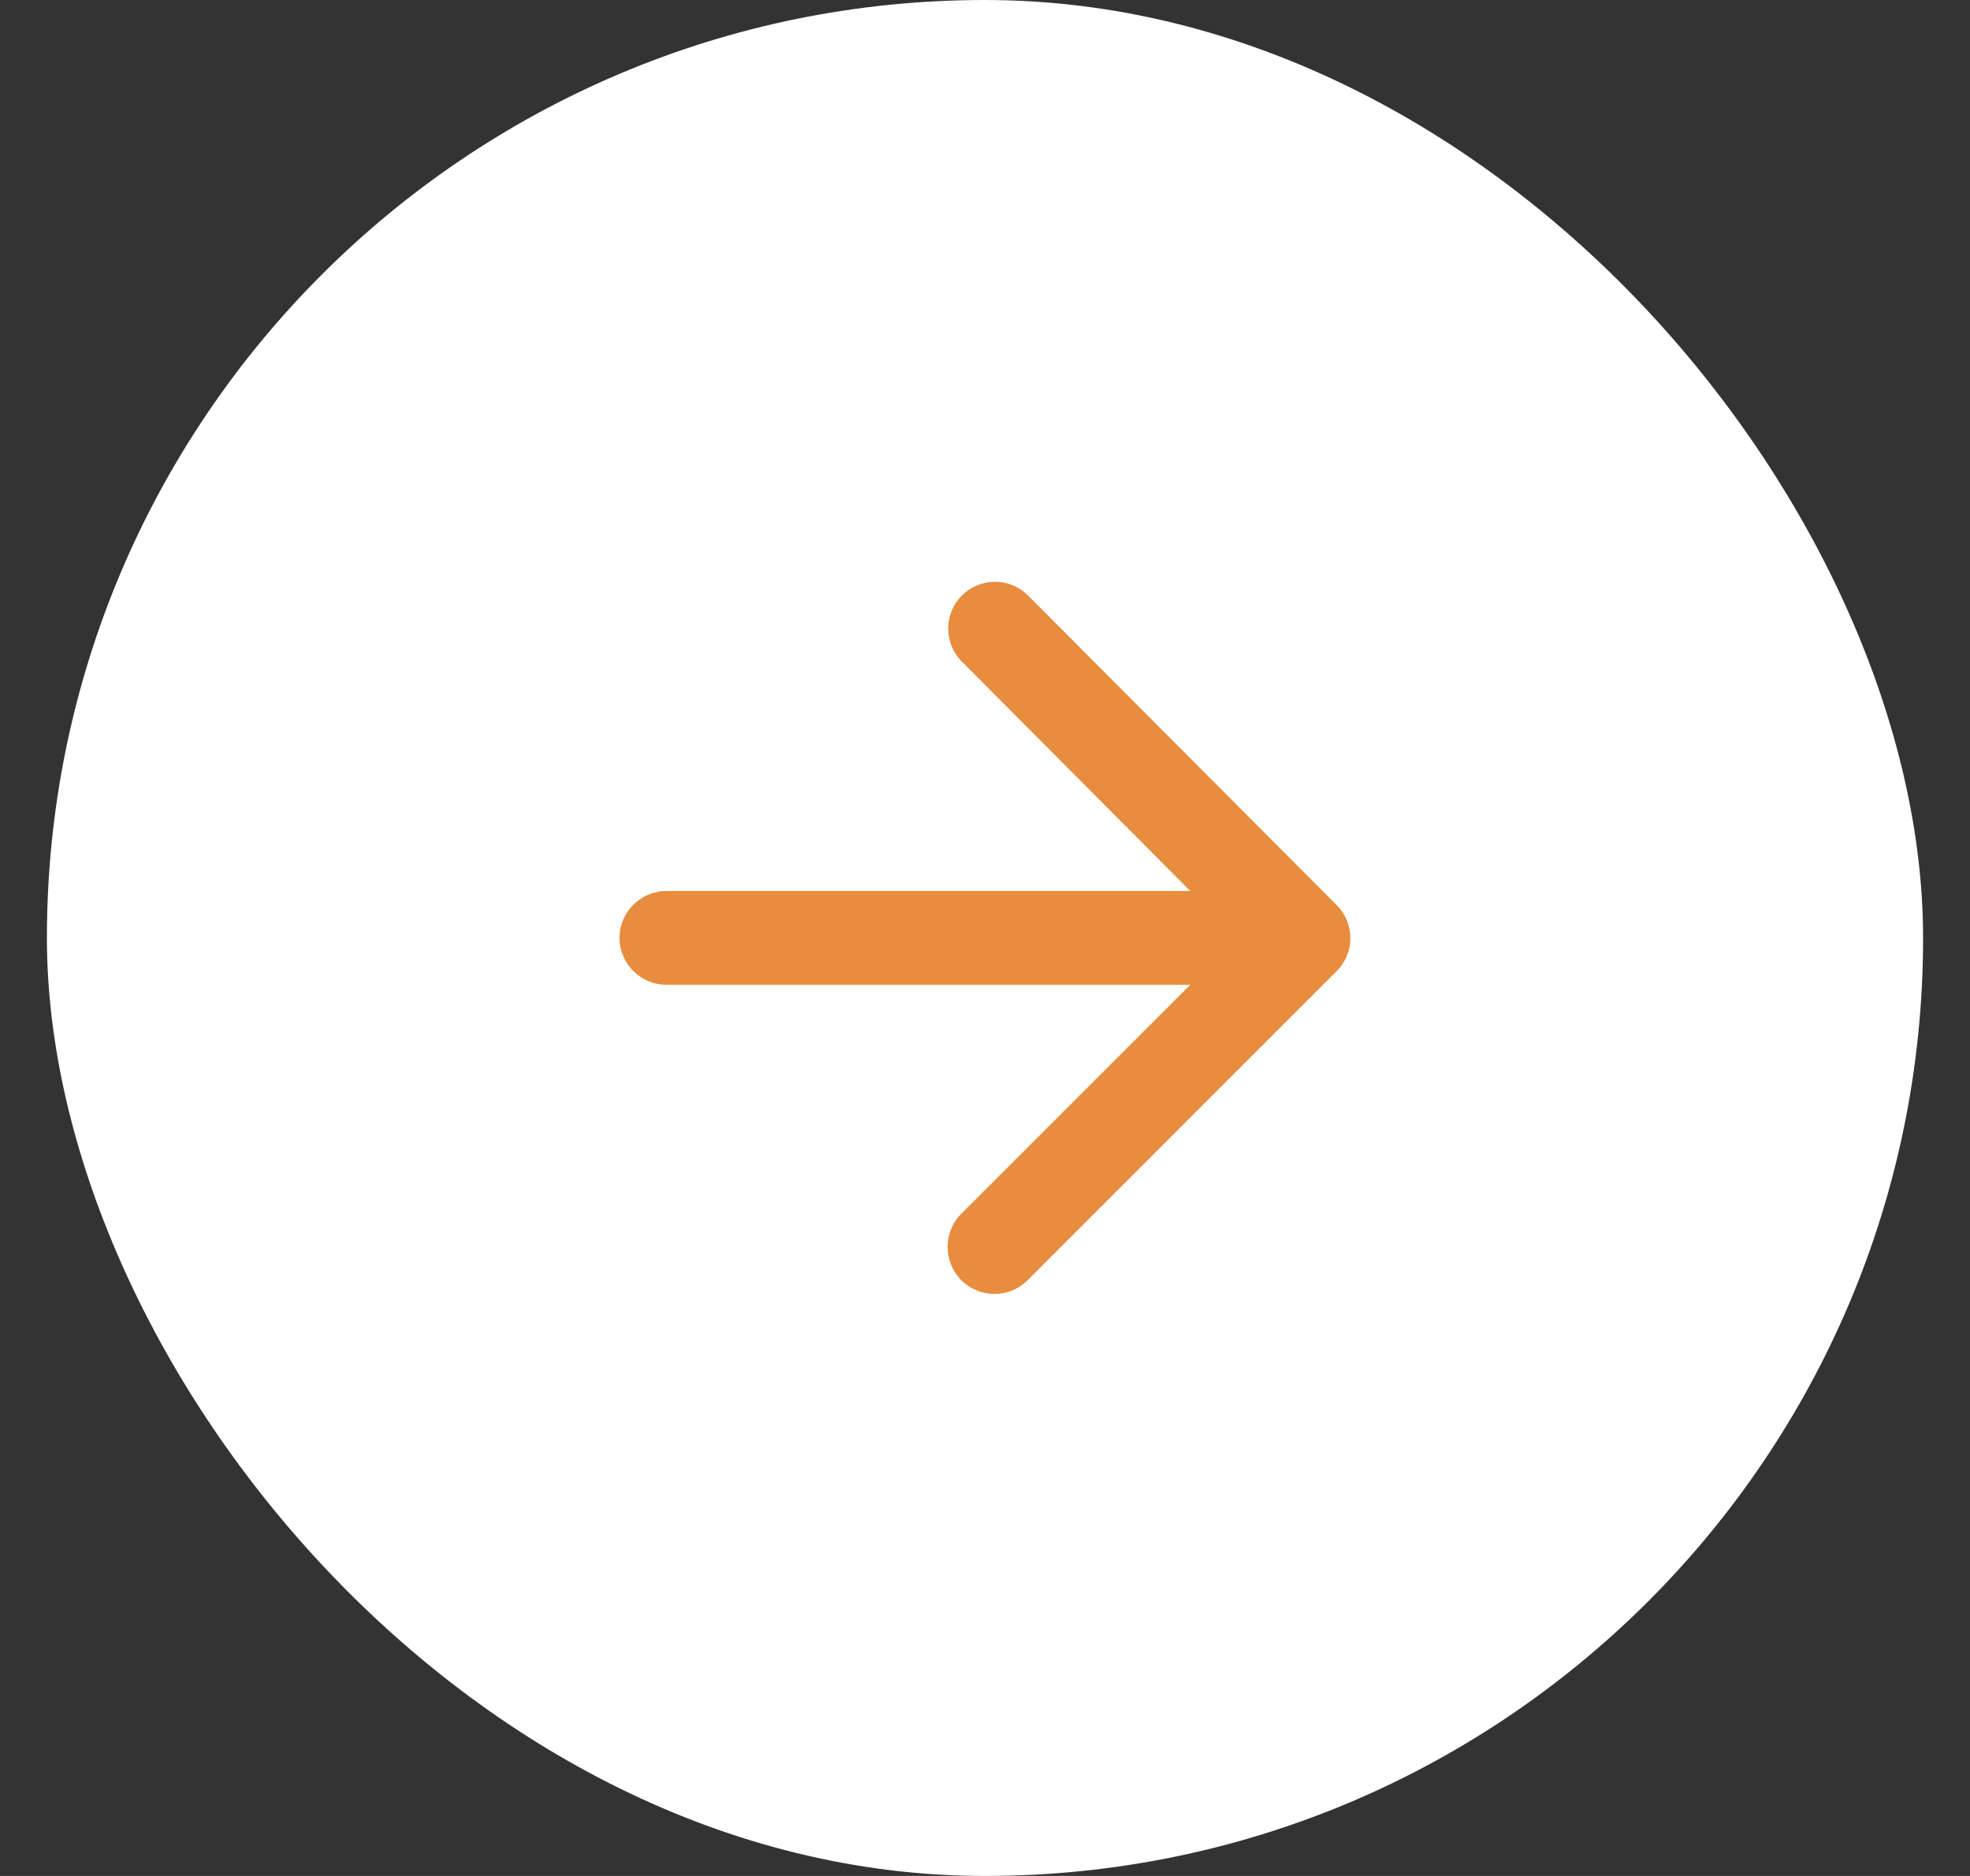
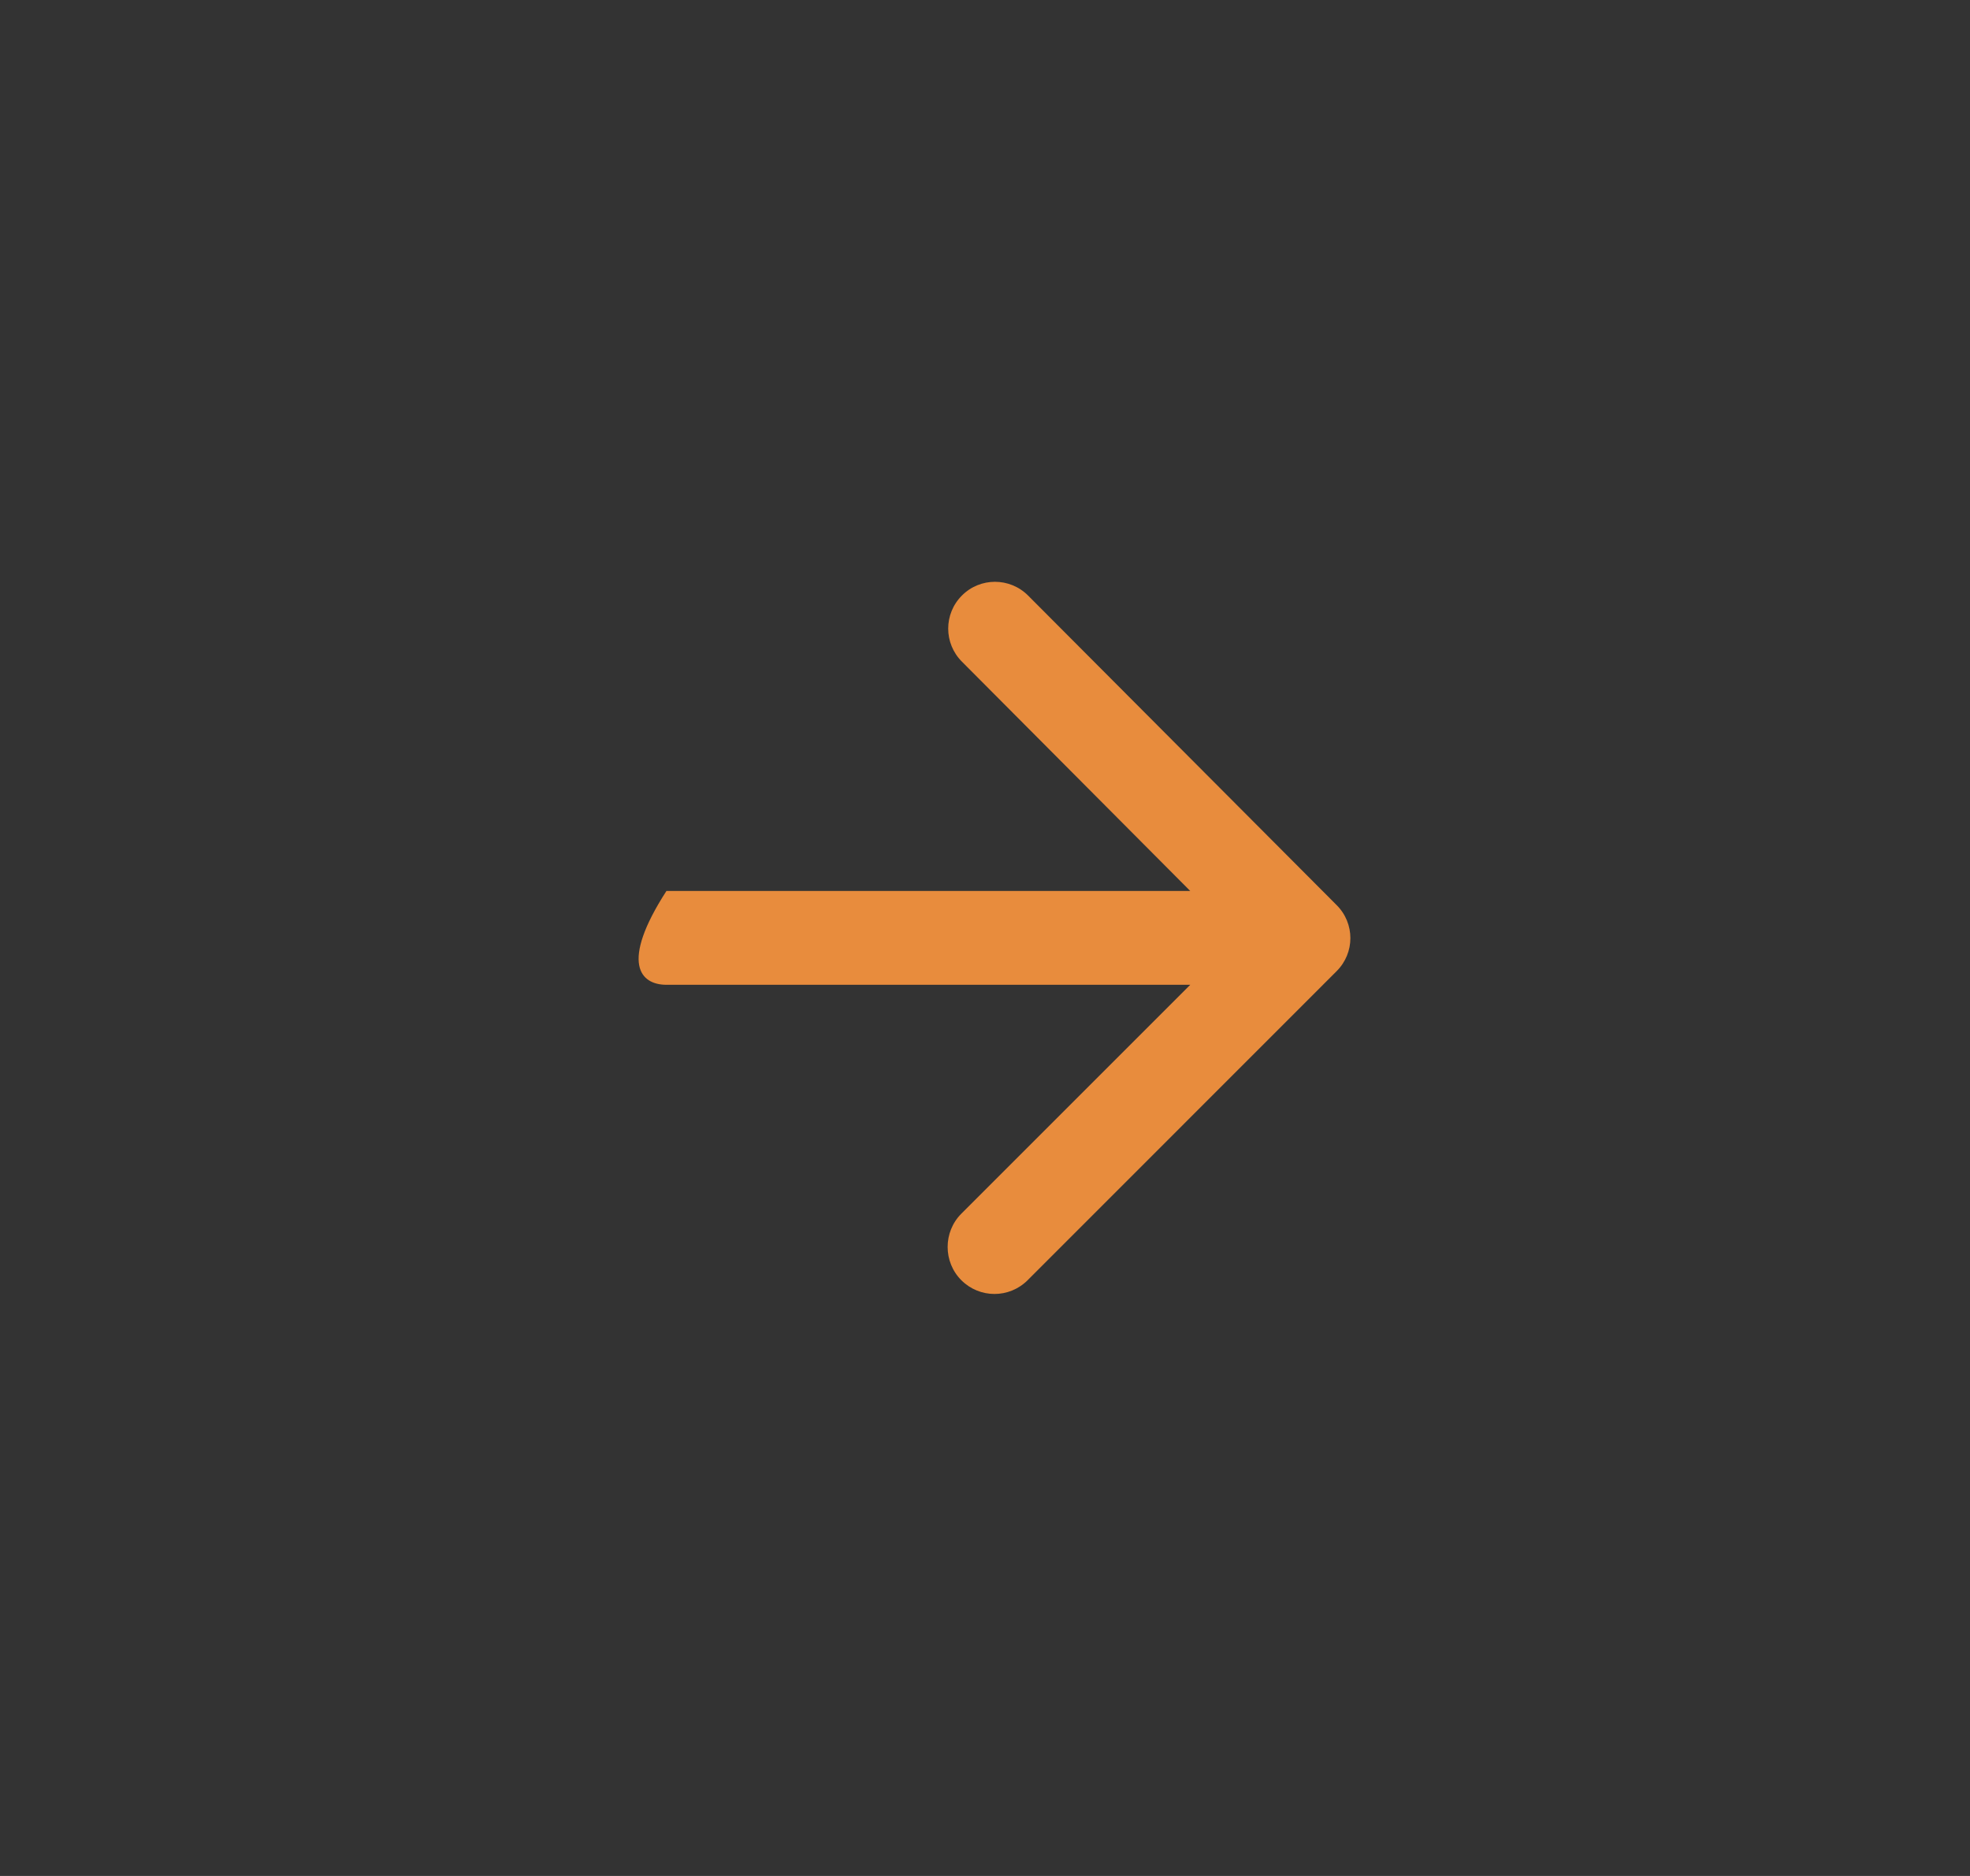
<svg xmlns="http://www.w3.org/2000/svg" width="21" height="20" viewBox="0 0 21 20" fill="none">
  <rect x="0" y="0" width="21" height="20" fill="#333333" stroke="none" />
-   <rect x="0.5" width="20" height="20" rx="10" fill="white" />
-   <path d="M7.104 10.499H12.688L10.248 12.939C10.053 13.134 10.053 13.454 10.248 13.649C10.444 13.844 10.758 13.844 10.954 13.649L14.248 10.354C14.444 10.159 14.444 9.844 14.248 9.649L10.959 6.349C10.764 6.154 10.448 6.154 10.254 6.349C10.059 6.544 10.059 6.859 10.254 7.054L12.688 9.499H7.104C6.829 9.499 6.604 9.724 6.604 9.999C6.604 10.274 6.829 10.499 7.104 10.499Z" fill="#E88C3D" />
+   <path d="M7.104 10.499H12.688L10.248 12.939C10.053 13.134 10.053 13.454 10.248 13.649C10.444 13.844 10.758 13.844 10.954 13.649L14.248 10.354C14.444 10.159 14.444 9.844 14.248 9.649L10.959 6.349C10.764 6.154 10.448 6.154 10.254 6.349C10.059 6.544 10.059 6.859 10.254 7.054L12.688 9.499H7.104C6.604 10.274 6.829 10.499 7.104 10.499Z" fill="#E88C3D" />
</svg>